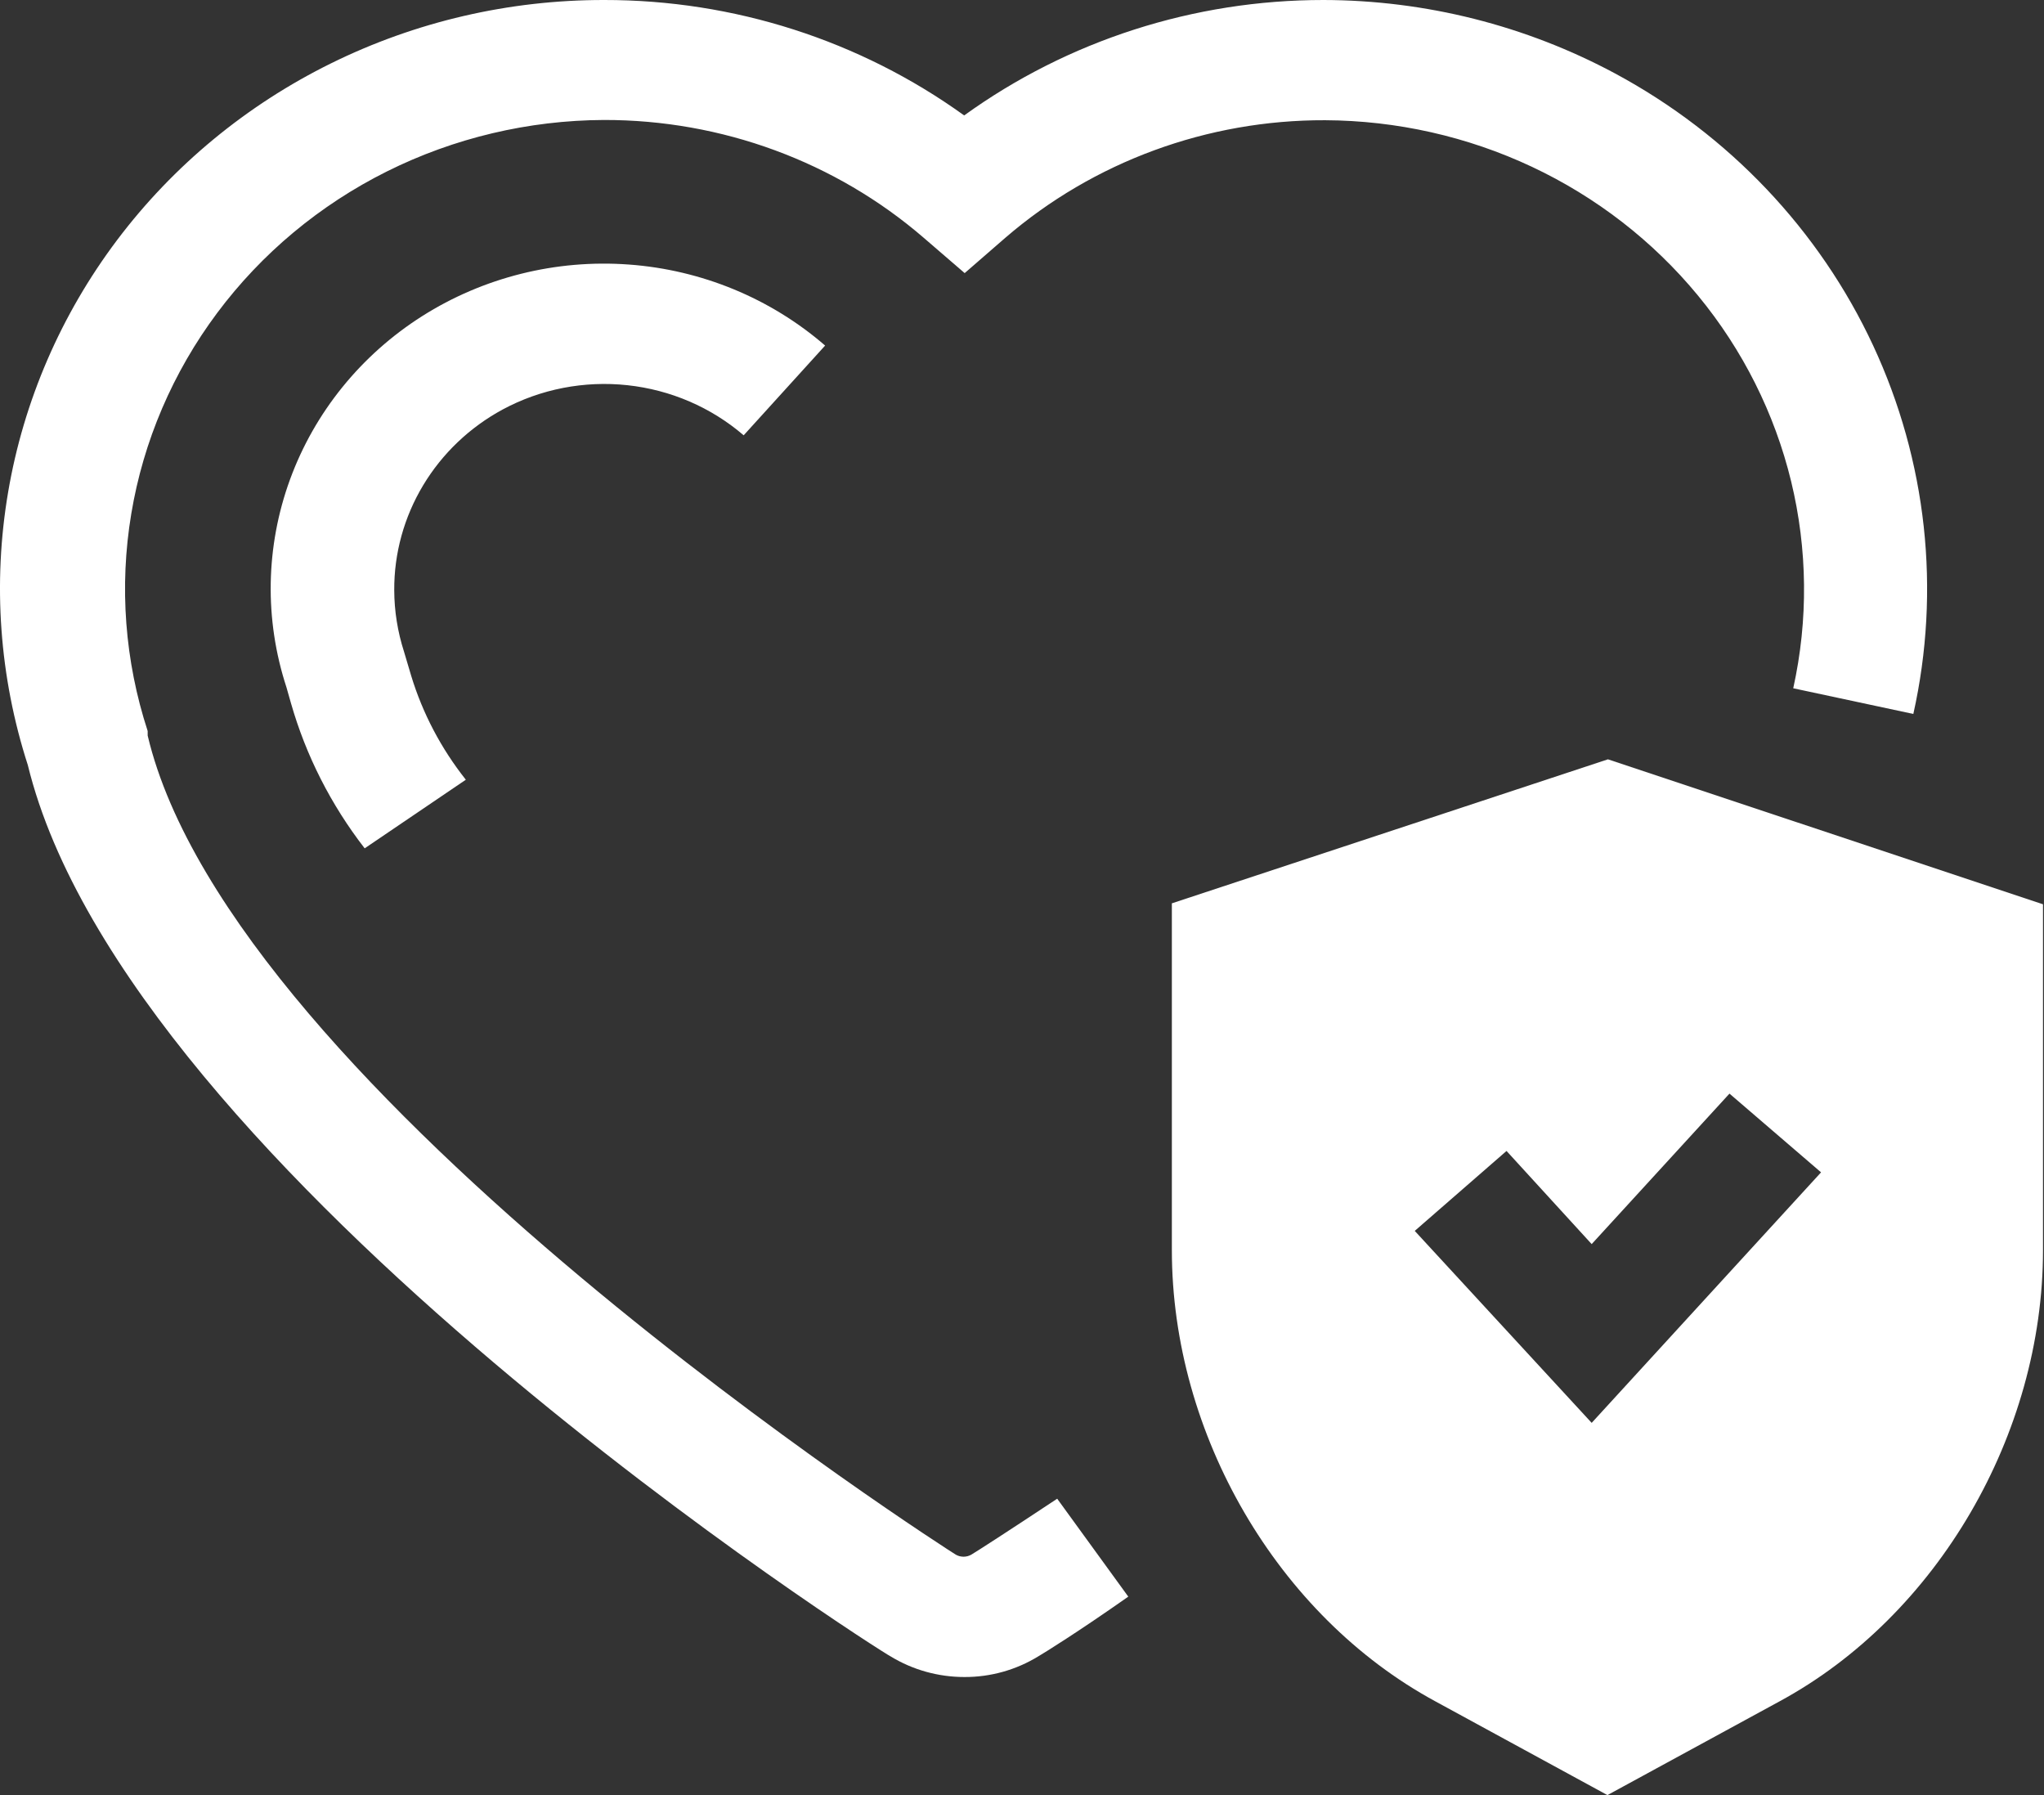
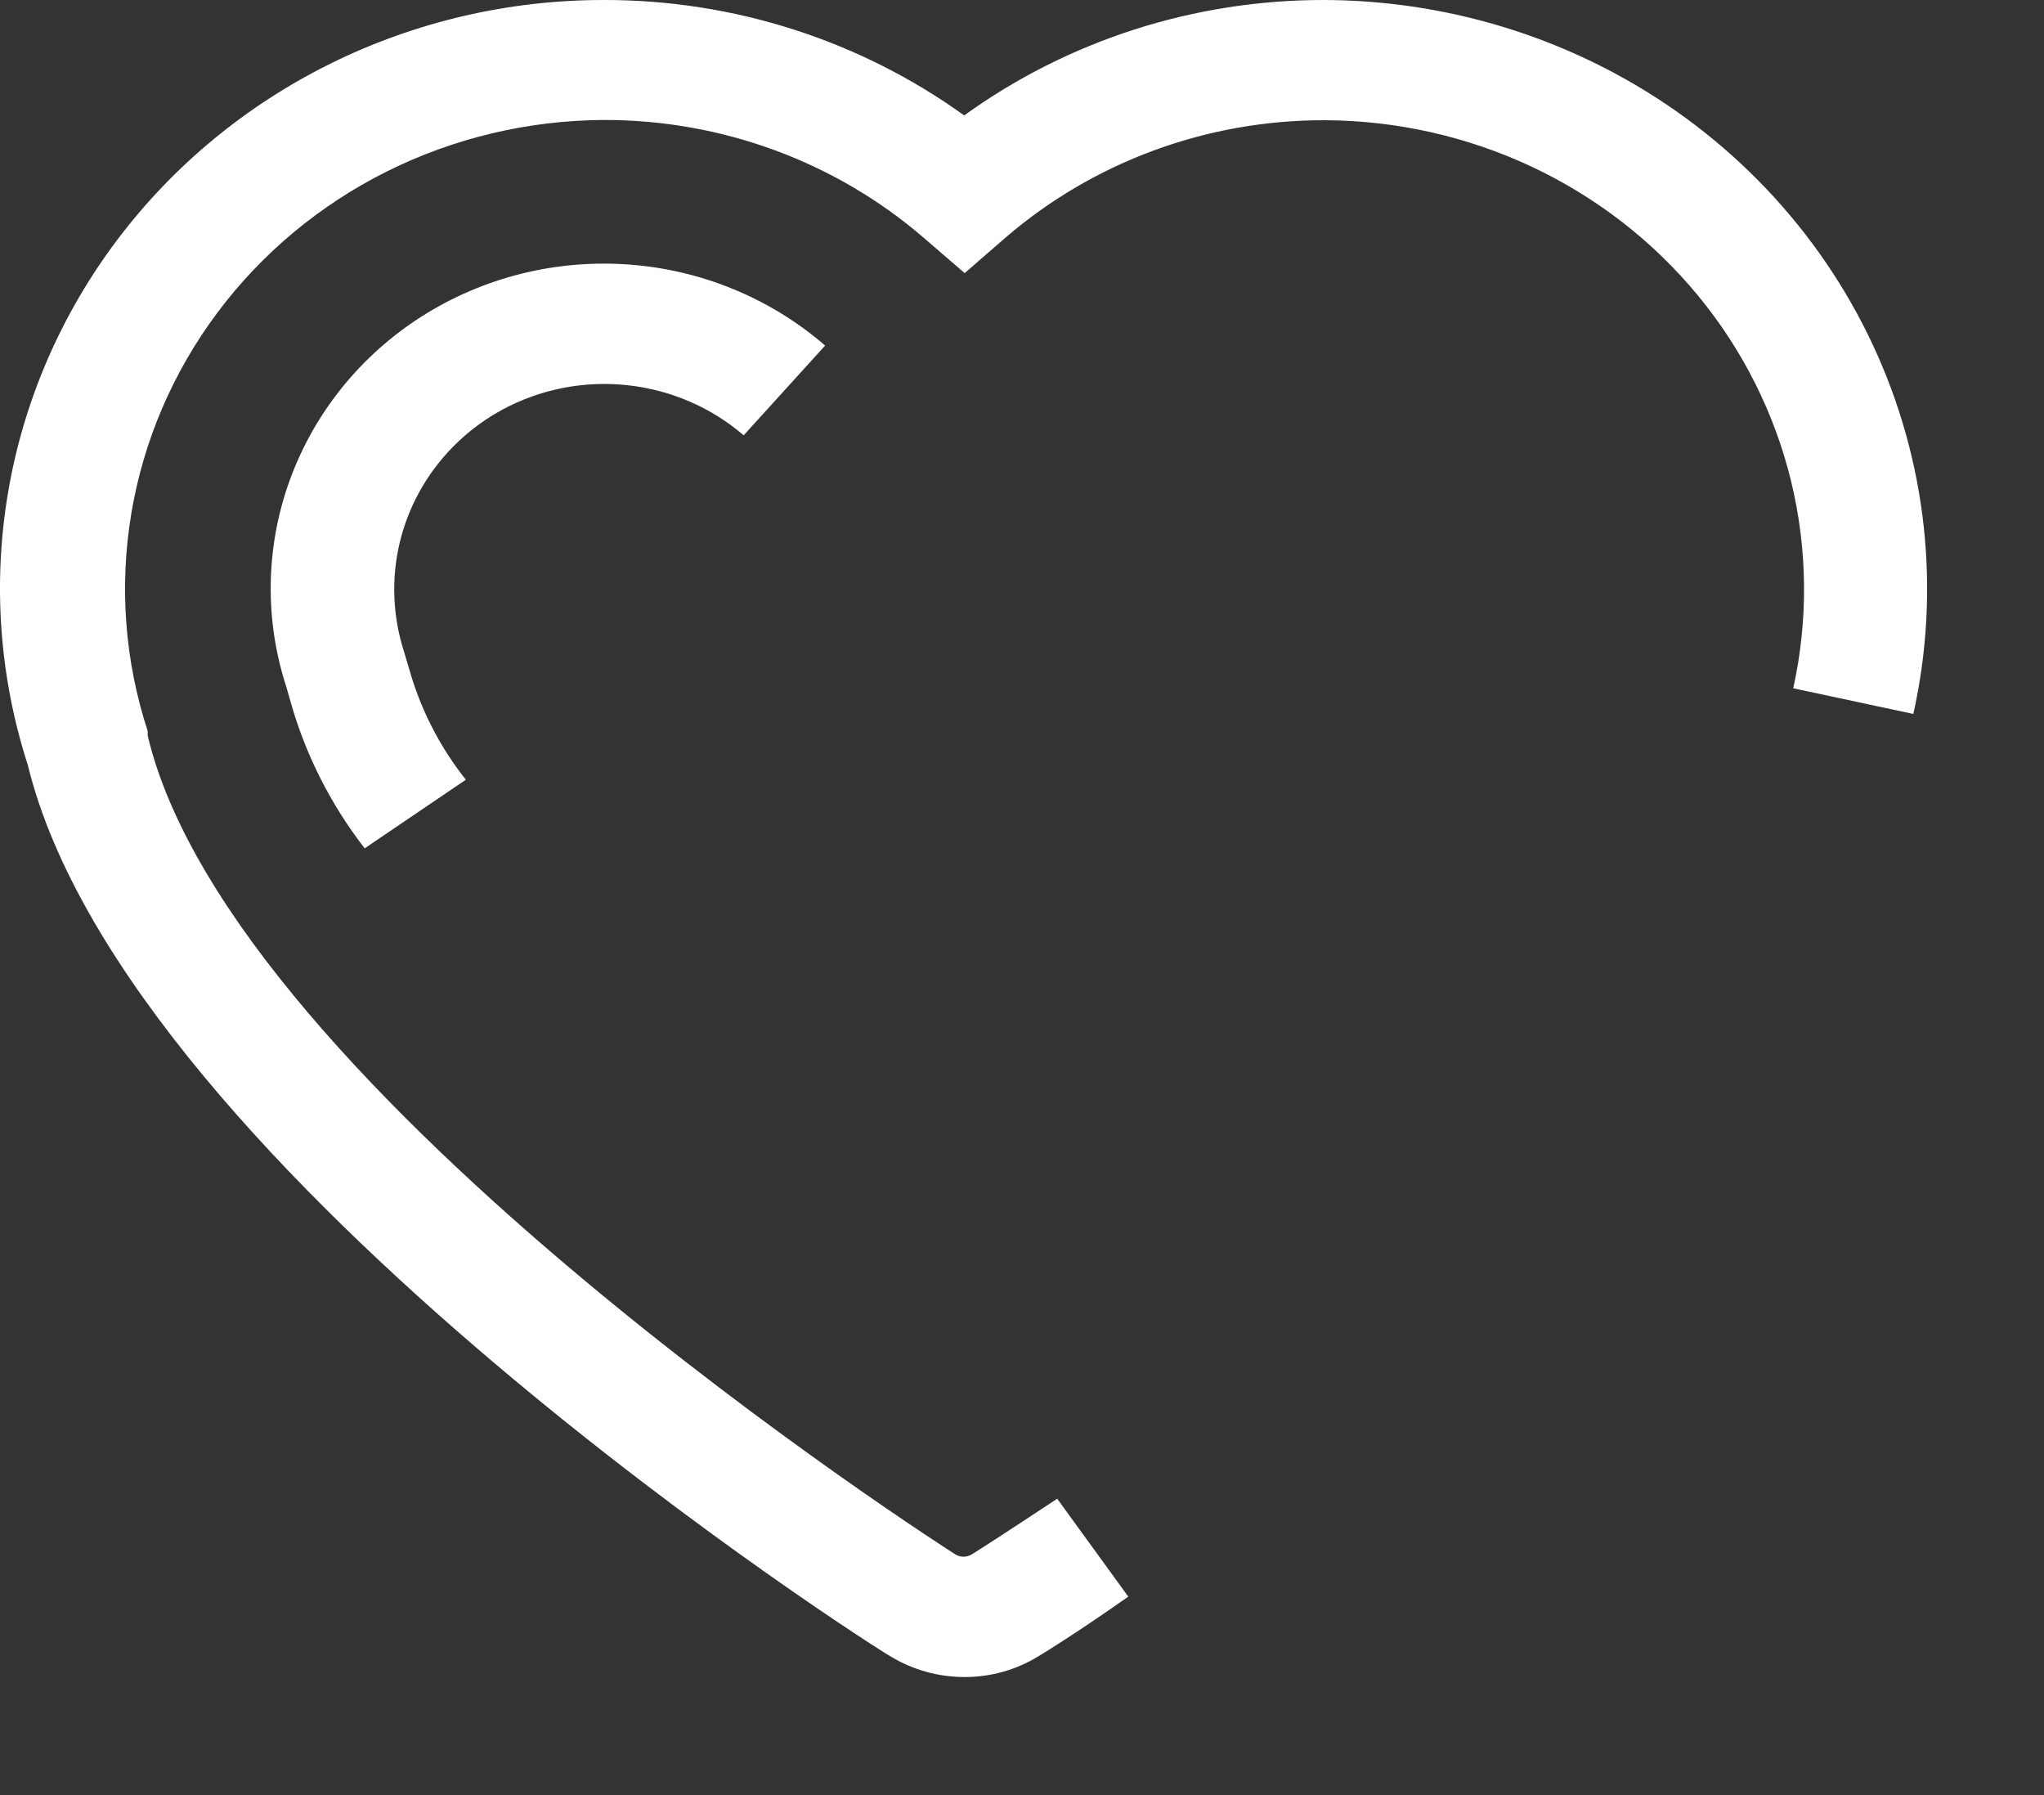
<svg xmlns="http://www.w3.org/2000/svg" width="41" height="36" viewBox="0 0 41 36" fill="none">
  <rect x="0" y="0" width="41" height="36" fill="#333333" stroke="none" />
  <g clip-path="url(#clip0_5_2)">
    <path d="M19.483 31.178C19.436 31.205 19.382 31.219 19.328 31.219C19.273 31.219 19.219 31.205 19.172 31.178C19.029 31.091 4.655 21.903 2.962 14.751V14.66C2.503 13.254 2.39 11.762 2.633 10.305C2.875 8.848 3.466 7.468 4.357 6.275C5.248 5.082 6.414 4.11 7.761 3.438C9.109 2.766 10.6 2.413 12.113 2.406C14.477 2.402 16.76 3.243 18.53 4.77L19.35 5.477L20.164 4.77C21.934 3.243 24.218 2.403 26.581 2.411C28.017 2.418 29.434 2.737 30.728 3.345C32.021 3.953 33.159 4.835 34.059 5.927C34.959 7.018 35.597 8.292 35.928 9.654C36.258 11.017 36.273 12.434 35.97 13.803L38.379 14.318C38.933 11.834 38.65 9.243 37.572 6.928C36.494 4.614 34.679 2.701 32.396 1.473C30.604 0.511 28.593 0.004 26.547 9.23642e-06C23.952 -0.001 21.426 0.81 19.34 2.315C17.249 0.809 14.718 -0.003 12.118 9.23642e-06C10.216 -0.002 8.341 0.432 6.643 1.269C4.946 2.105 3.475 3.32 2.349 4.814C1.223 6.309 0.474 8.041 0.163 9.87C-0.148 11.699 -0.013 13.575 0.558 15.343C2.557 23.525 17.706 33.151 17.864 33.218C18.308 33.489 18.821 33.632 19.345 33.632C19.869 33.634 20.382 33.49 20.826 33.218C20.949 33.146 21.611 32.737 22.632 32.02L21.206 30.056C20.204 30.72 19.582 31.12 19.483 31.178Z" fill="white" />
    <path d="M10.085 8.211C10.847 7.801 11.72 7.632 12.585 7.725C13.45 7.818 14.265 8.169 14.917 8.73L16.551 6.93C15.456 5.982 14.072 5.411 12.612 5.305C11.152 5.198 9.696 5.562 8.468 6.34C7.241 7.119 6.31 8.269 5.818 9.614C5.326 10.959 5.301 12.424 5.746 13.784L5.835 14.097C6.136 15.151 6.638 16.14 7.315 17.013L9.344 15.637C8.85 15.014 8.478 14.308 8.248 13.553L8.105 13.072C7.976 12.671 7.909 12.254 7.908 11.835C7.904 11.096 8.105 10.37 8.488 9.732C8.871 9.095 9.422 8.569 10.085 8.211Z" fill="white" />
-     <path d="M32.253 15.228L23.506 18.116V25.07C23.506 28.766 25.629 32.405 28.788 34.118L32.243 36L35.699 34.118C38.858 32.405 40.98 28.766 40.98 25.07V18.135L32.253 15.228ZM31.927 28.535L28.378 24.685L30.219 23.082L31.927 24.95L34.691 21.932L36.528 23.511L31.927 28.535Z" fill="white" />
  </g>
  <defs>
    <clipPath id="clip0_5_2">
      <rect width="41" height="36" fill="white" />
    </clipPath>
  </defs>
</svg>